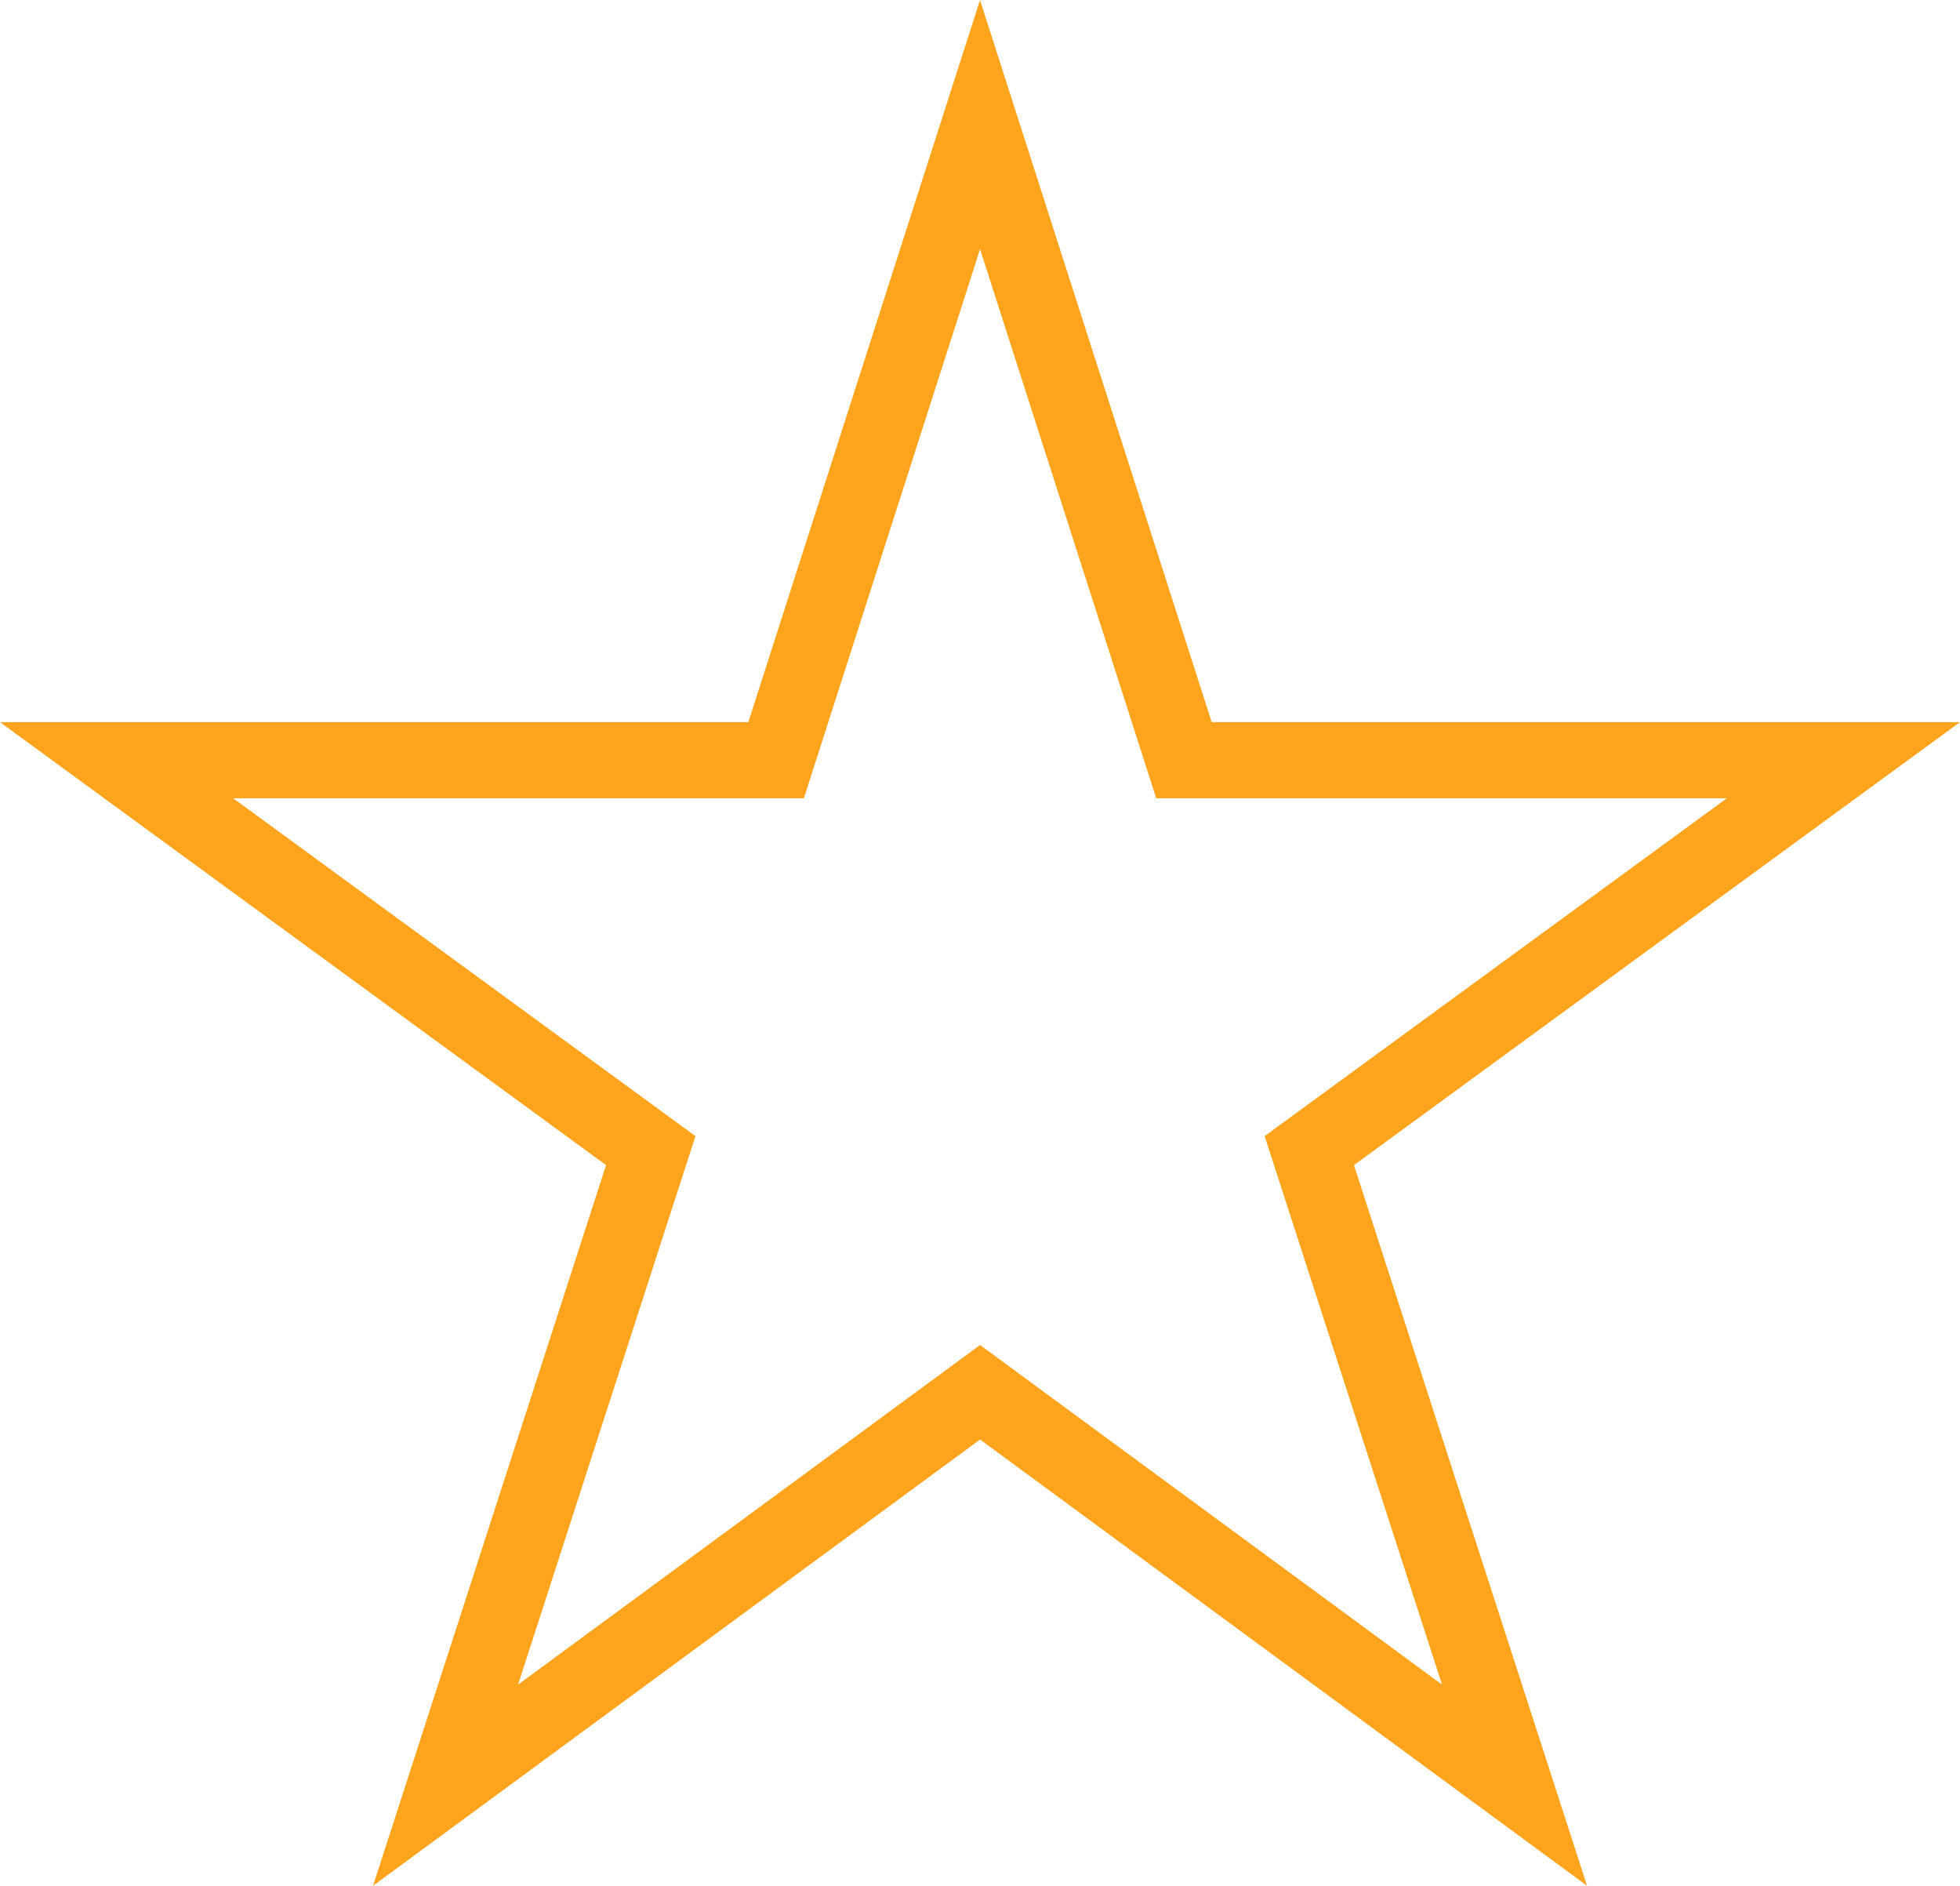
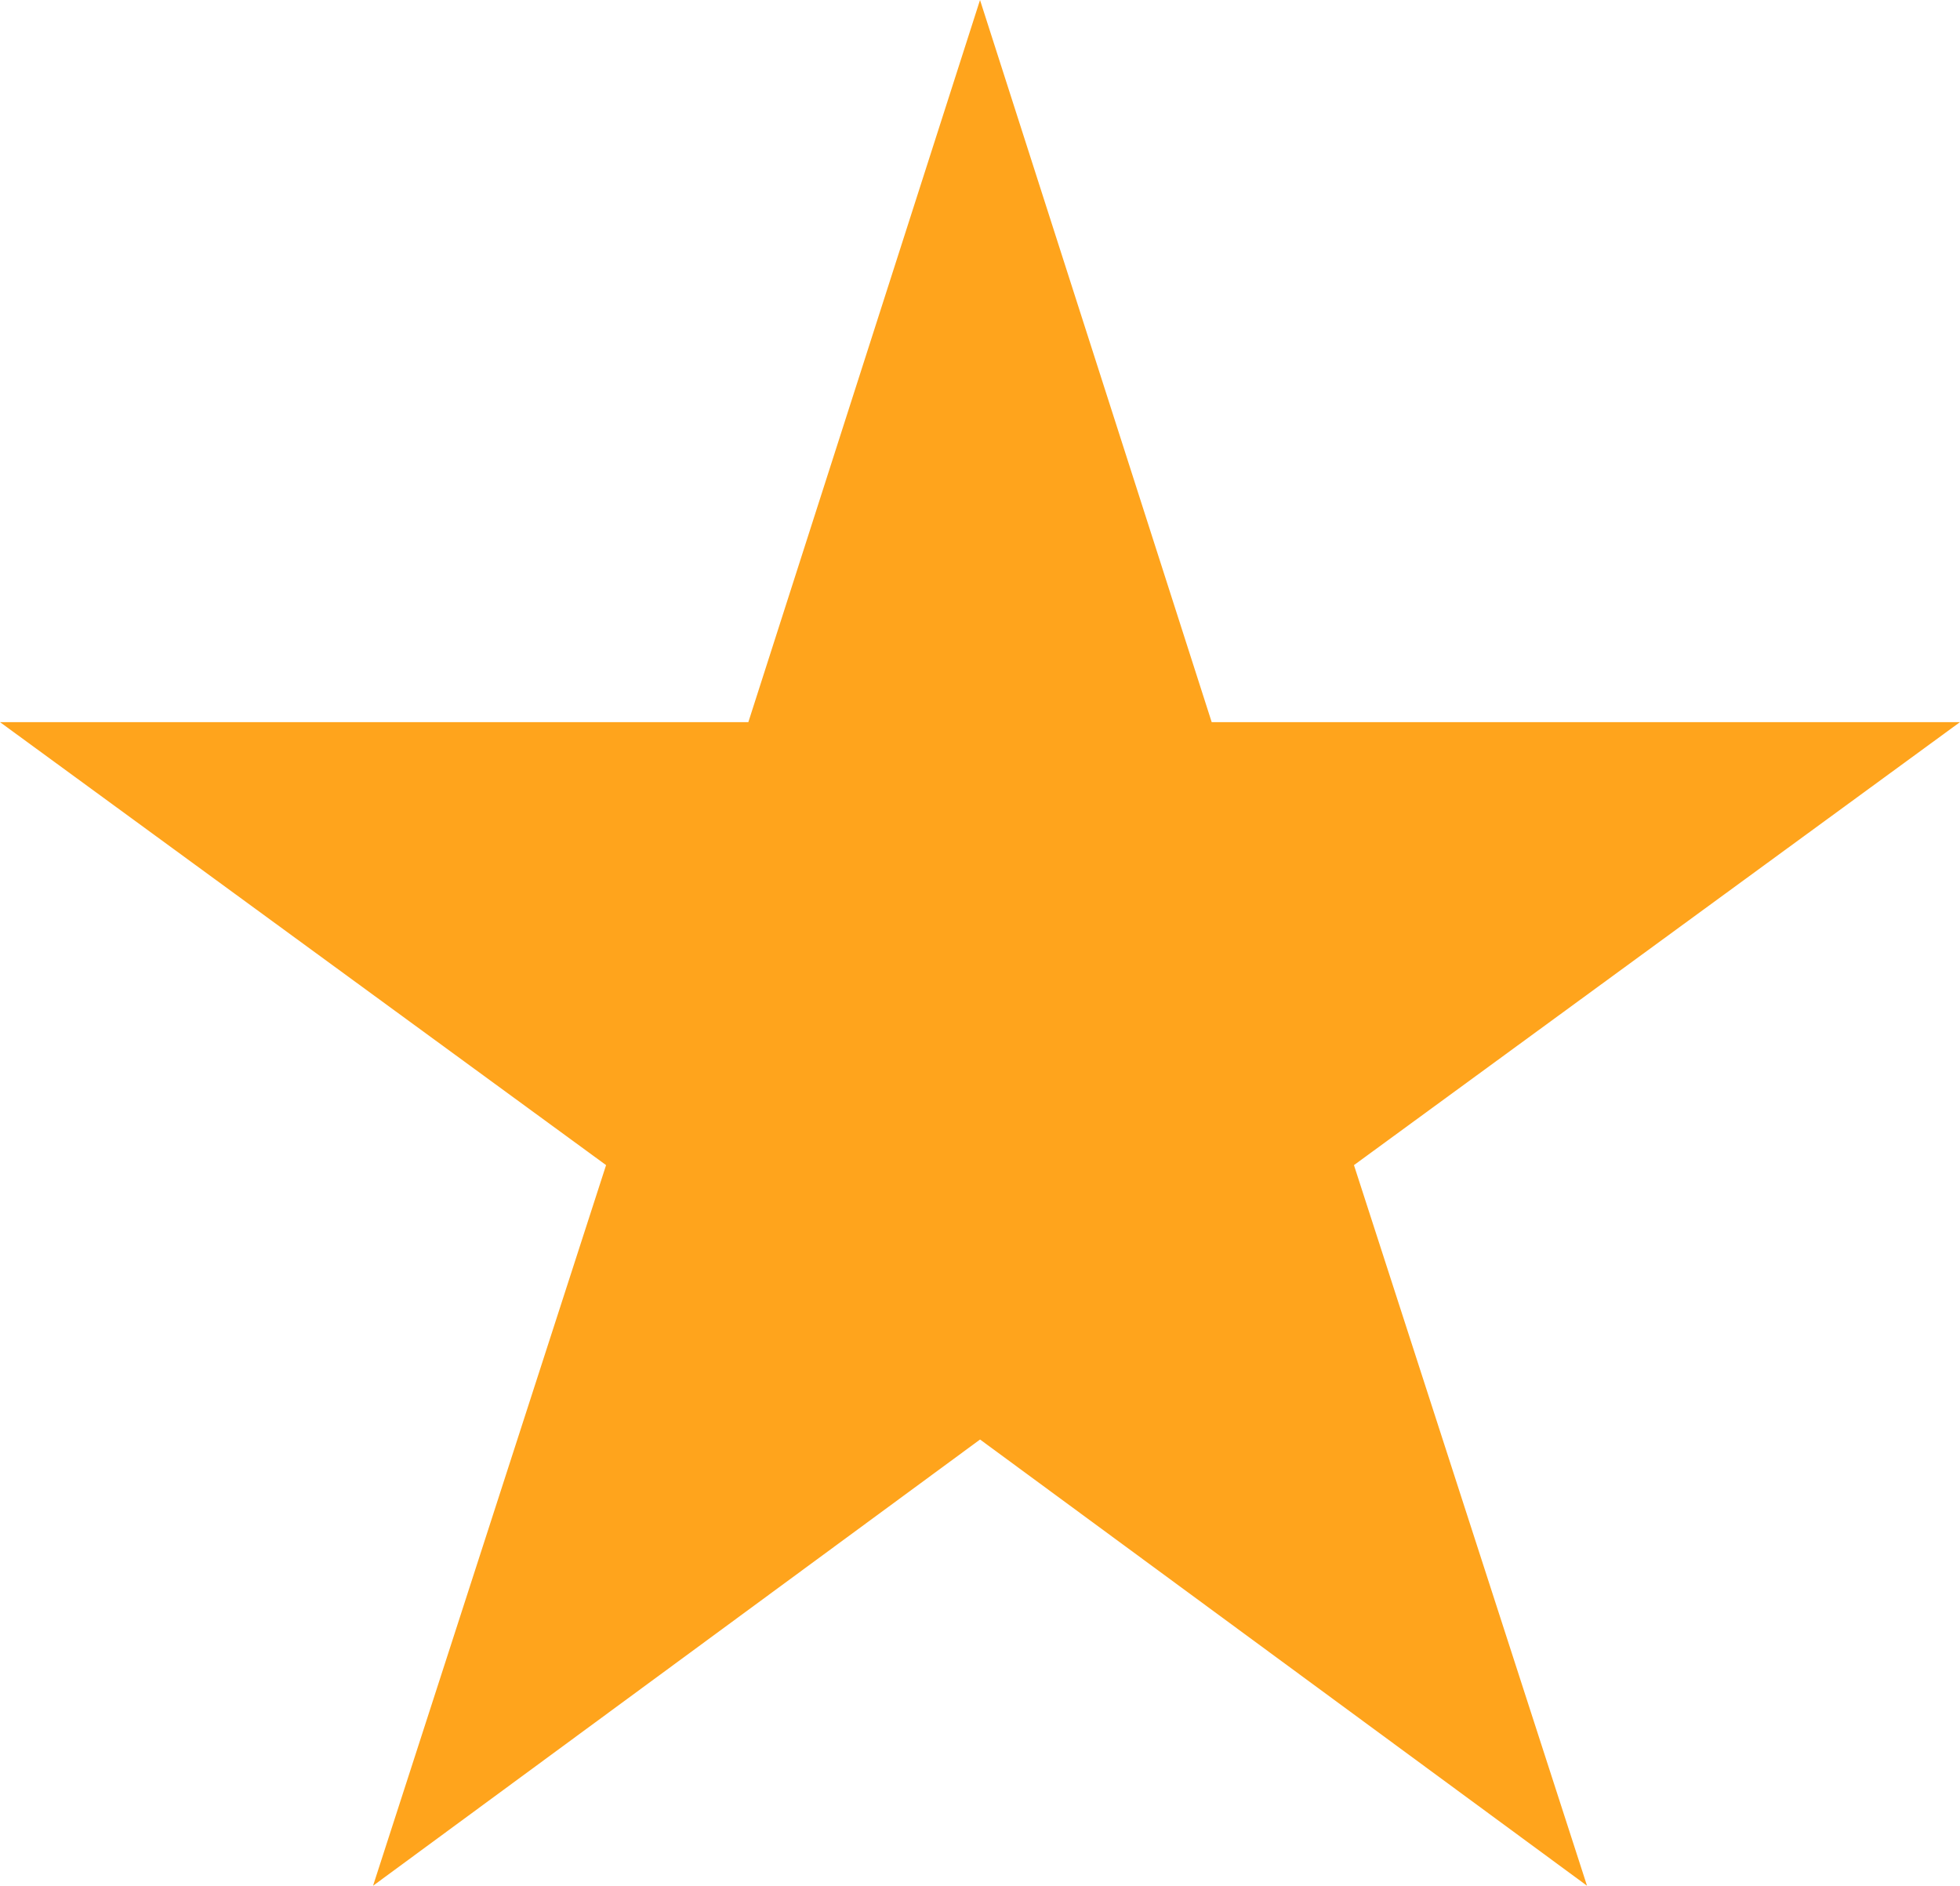
<svg xmlns="http://www.w3.org/2000/svg" id="Layer_1" viewBox="0 0 506.43 487.12">
  <defs>
    <style>.cls-1{fill:#ffa41c;}</style>
  </defs>
-   <path class="cls-1" d="M410.06,487.12l-156.83-115.27-156.84,115.27,60.21-186.15L0,186.54H193.36L253.22,0l59.86,186.54h193.34l-156.58,114.43,60.22,186.15ZM60.24,206.2l119.45,87.28-45.83,141.69,119.37-87.73,119.37,87.73-45.84-141.69,119.44-87.28h-147.45l-45.52-141.85-45.52,141.85H60.24Z" />
+   <path class="cls-1" d="M410.06,487.12l-156.83-115.27-156.84,115.27,60.21-186.15L0,186.54H193.36L253.22,0l59.86,186.54h193.34l-156.58,114.43,60.22,186.15Zl119.45,87.28-45.83,141.69,119.37-87.73,119.37,87.73-45.84-141.69,119.44-87.28h-147.45l-45.52-141.85-45.52,141.85H60.24Z" />
</svg>